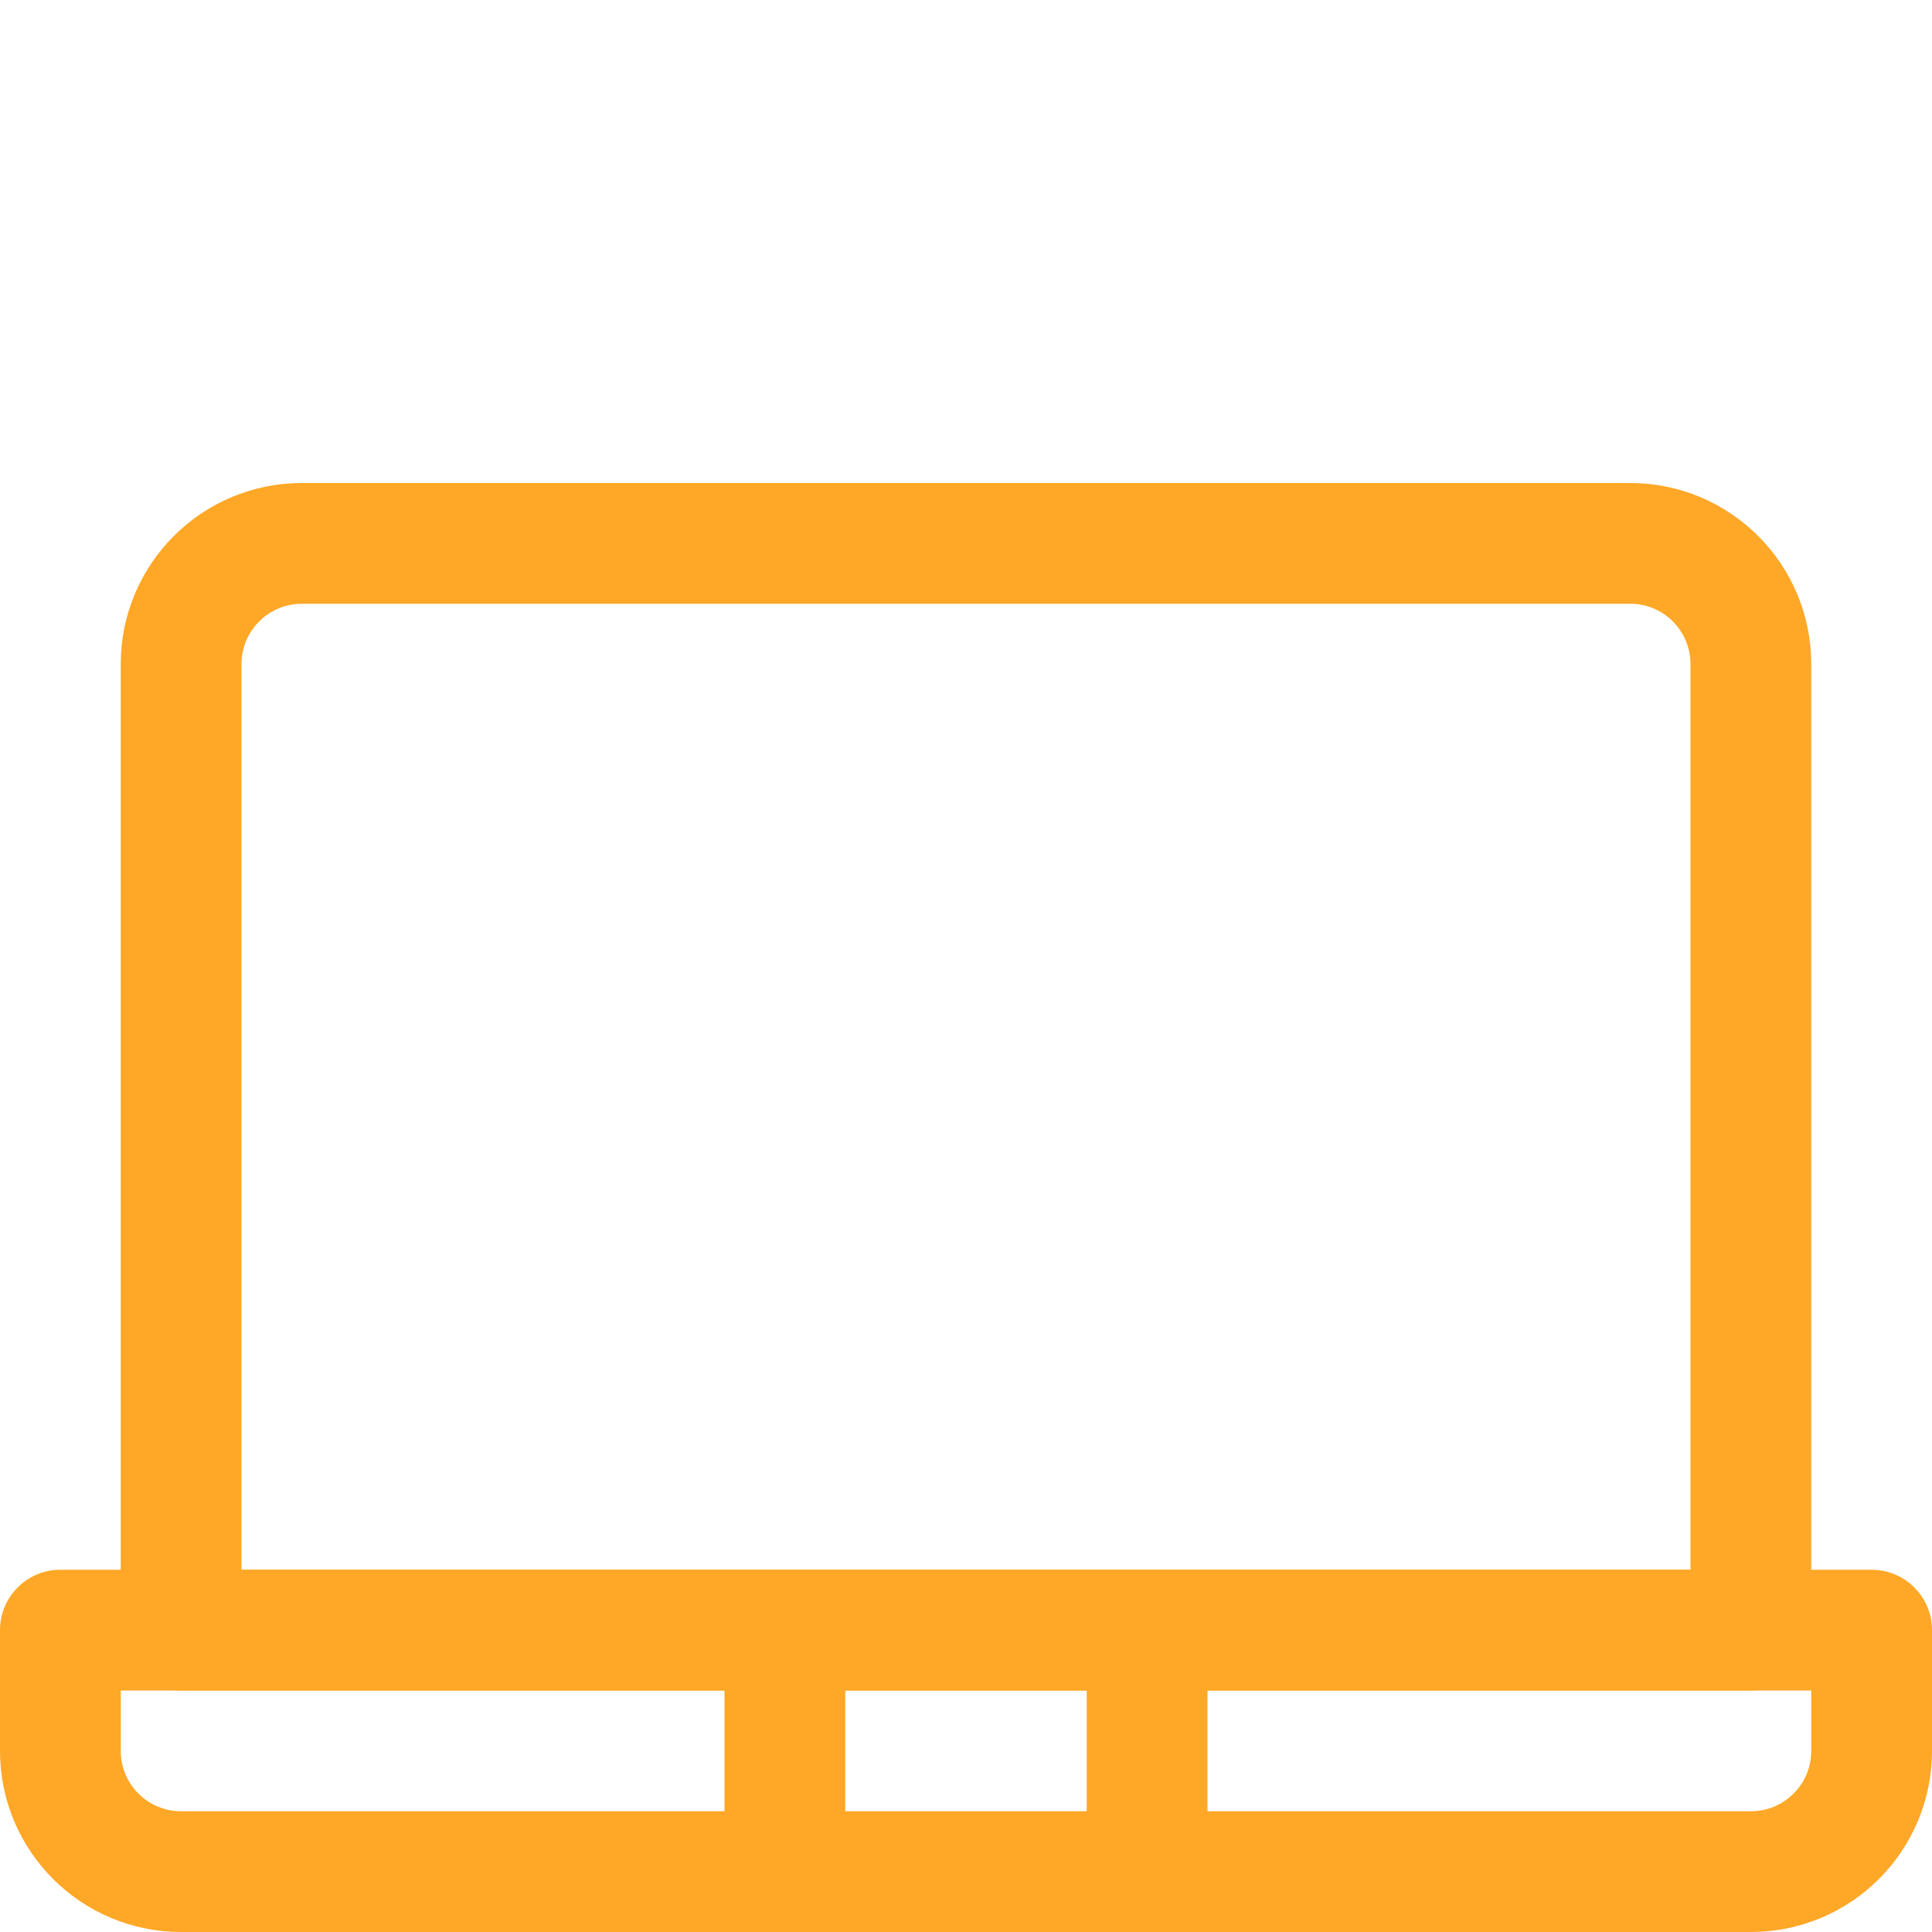
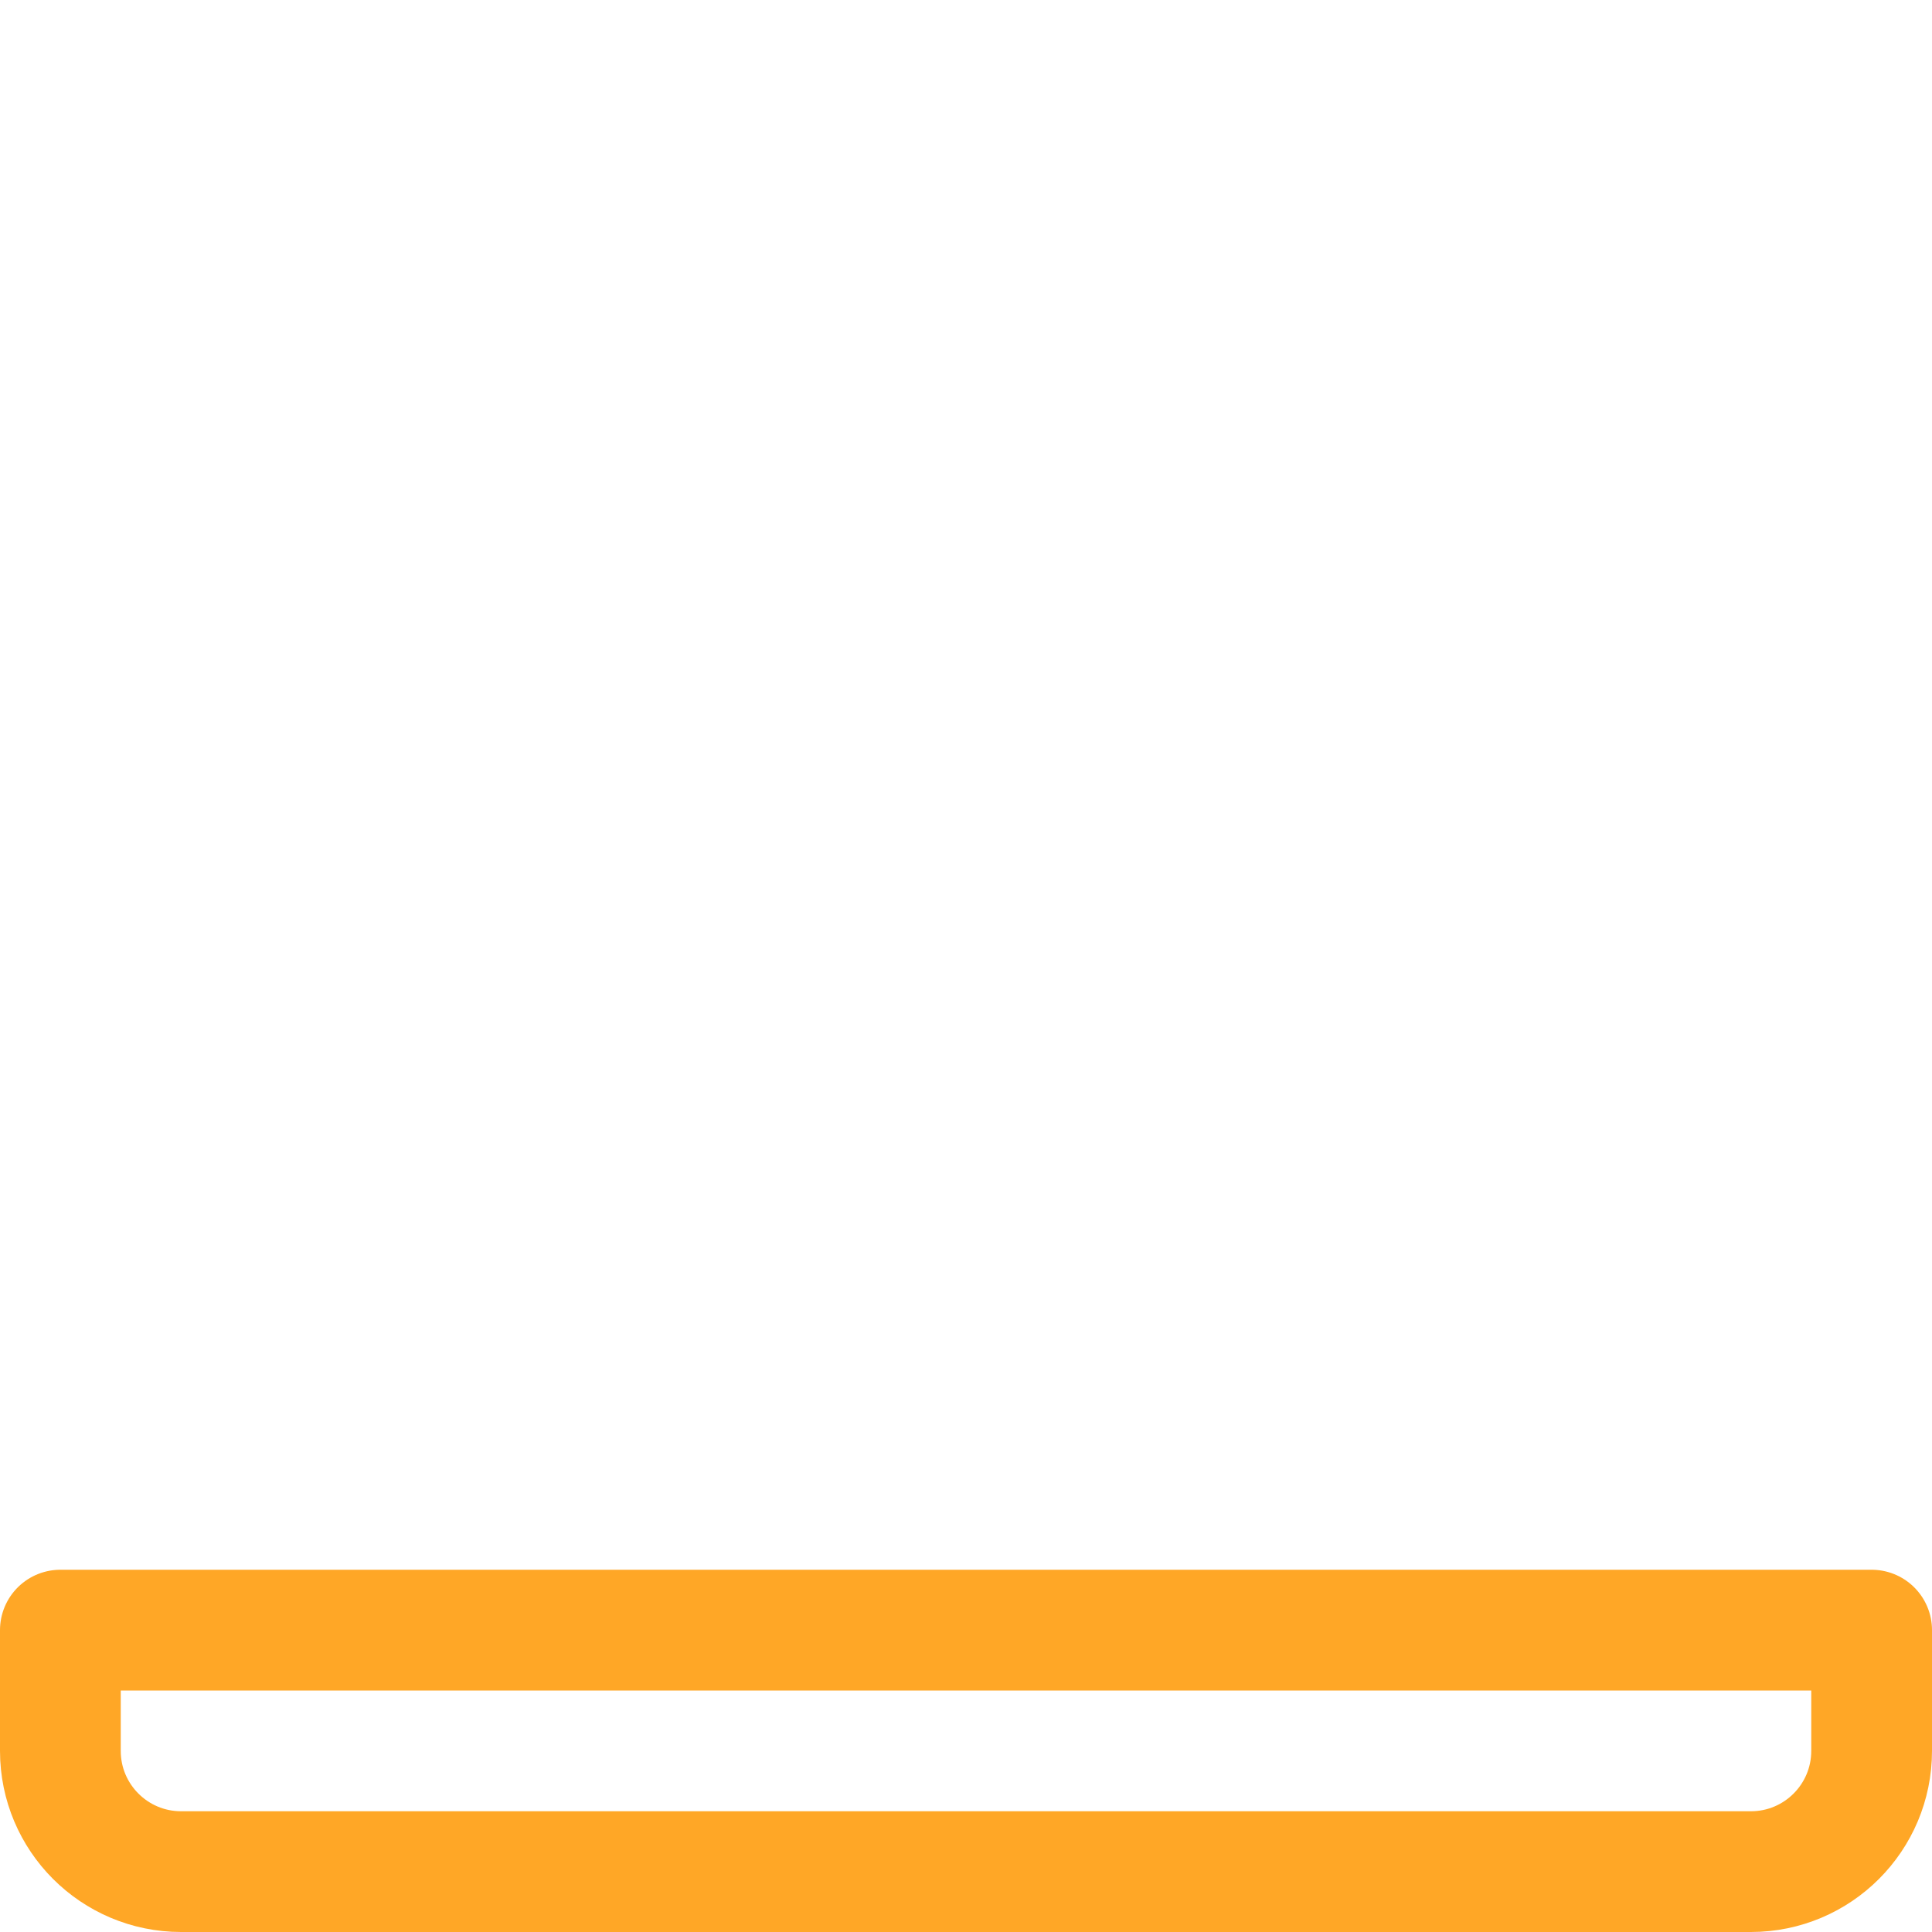
<svg xmlns="http://www.w3.org/2000/svg" enable-background="new 0 0 32 32" id="Stock_cut" version="1.1" viewBox="0 0 32 32" xml:space="preserve">
  <desc />
  <g>
    <path d="M31,27H1v2   c0,1.105,0.895,2,2,2h26c1.105,0,2-0.895,2-2V27z" fill="none" stroke="#ffa726" stroke-linejoin="round" stroke-miterlimit="10" stroke-width="2px" stroke-linecap="butt" original-stroke="#000000" />
-     <path d="M27,9H5   c-1.105,0-2,0.895-2,2v16h26V11C29,9.895,28.105,9,27,9z" fill="none" stroke="#ffa726" stroke-linejoin="round" stroke-miterlimit="10" stroke-width="2px" stroke-linecap="butt" original-stroke="#000000" />
-     <line fill="none" stroke="#ffa726" stroke-linejoin="round" stroke-miterlimit="10" stroke-width="2px" x1="13" x2="13" y1="27" y2="31" stroke-linecap="butt" original-stroke="#000000" />
-     <line fill="none" stroke="#ffa726" stroke-linejoin="round" stroke-miterlimit="10" stroke-width="2px" x1="19" x2="19" y1="27" y2="31" stroke-linecap="butt" original-stroke="#000000" />
  </g>
</svg>